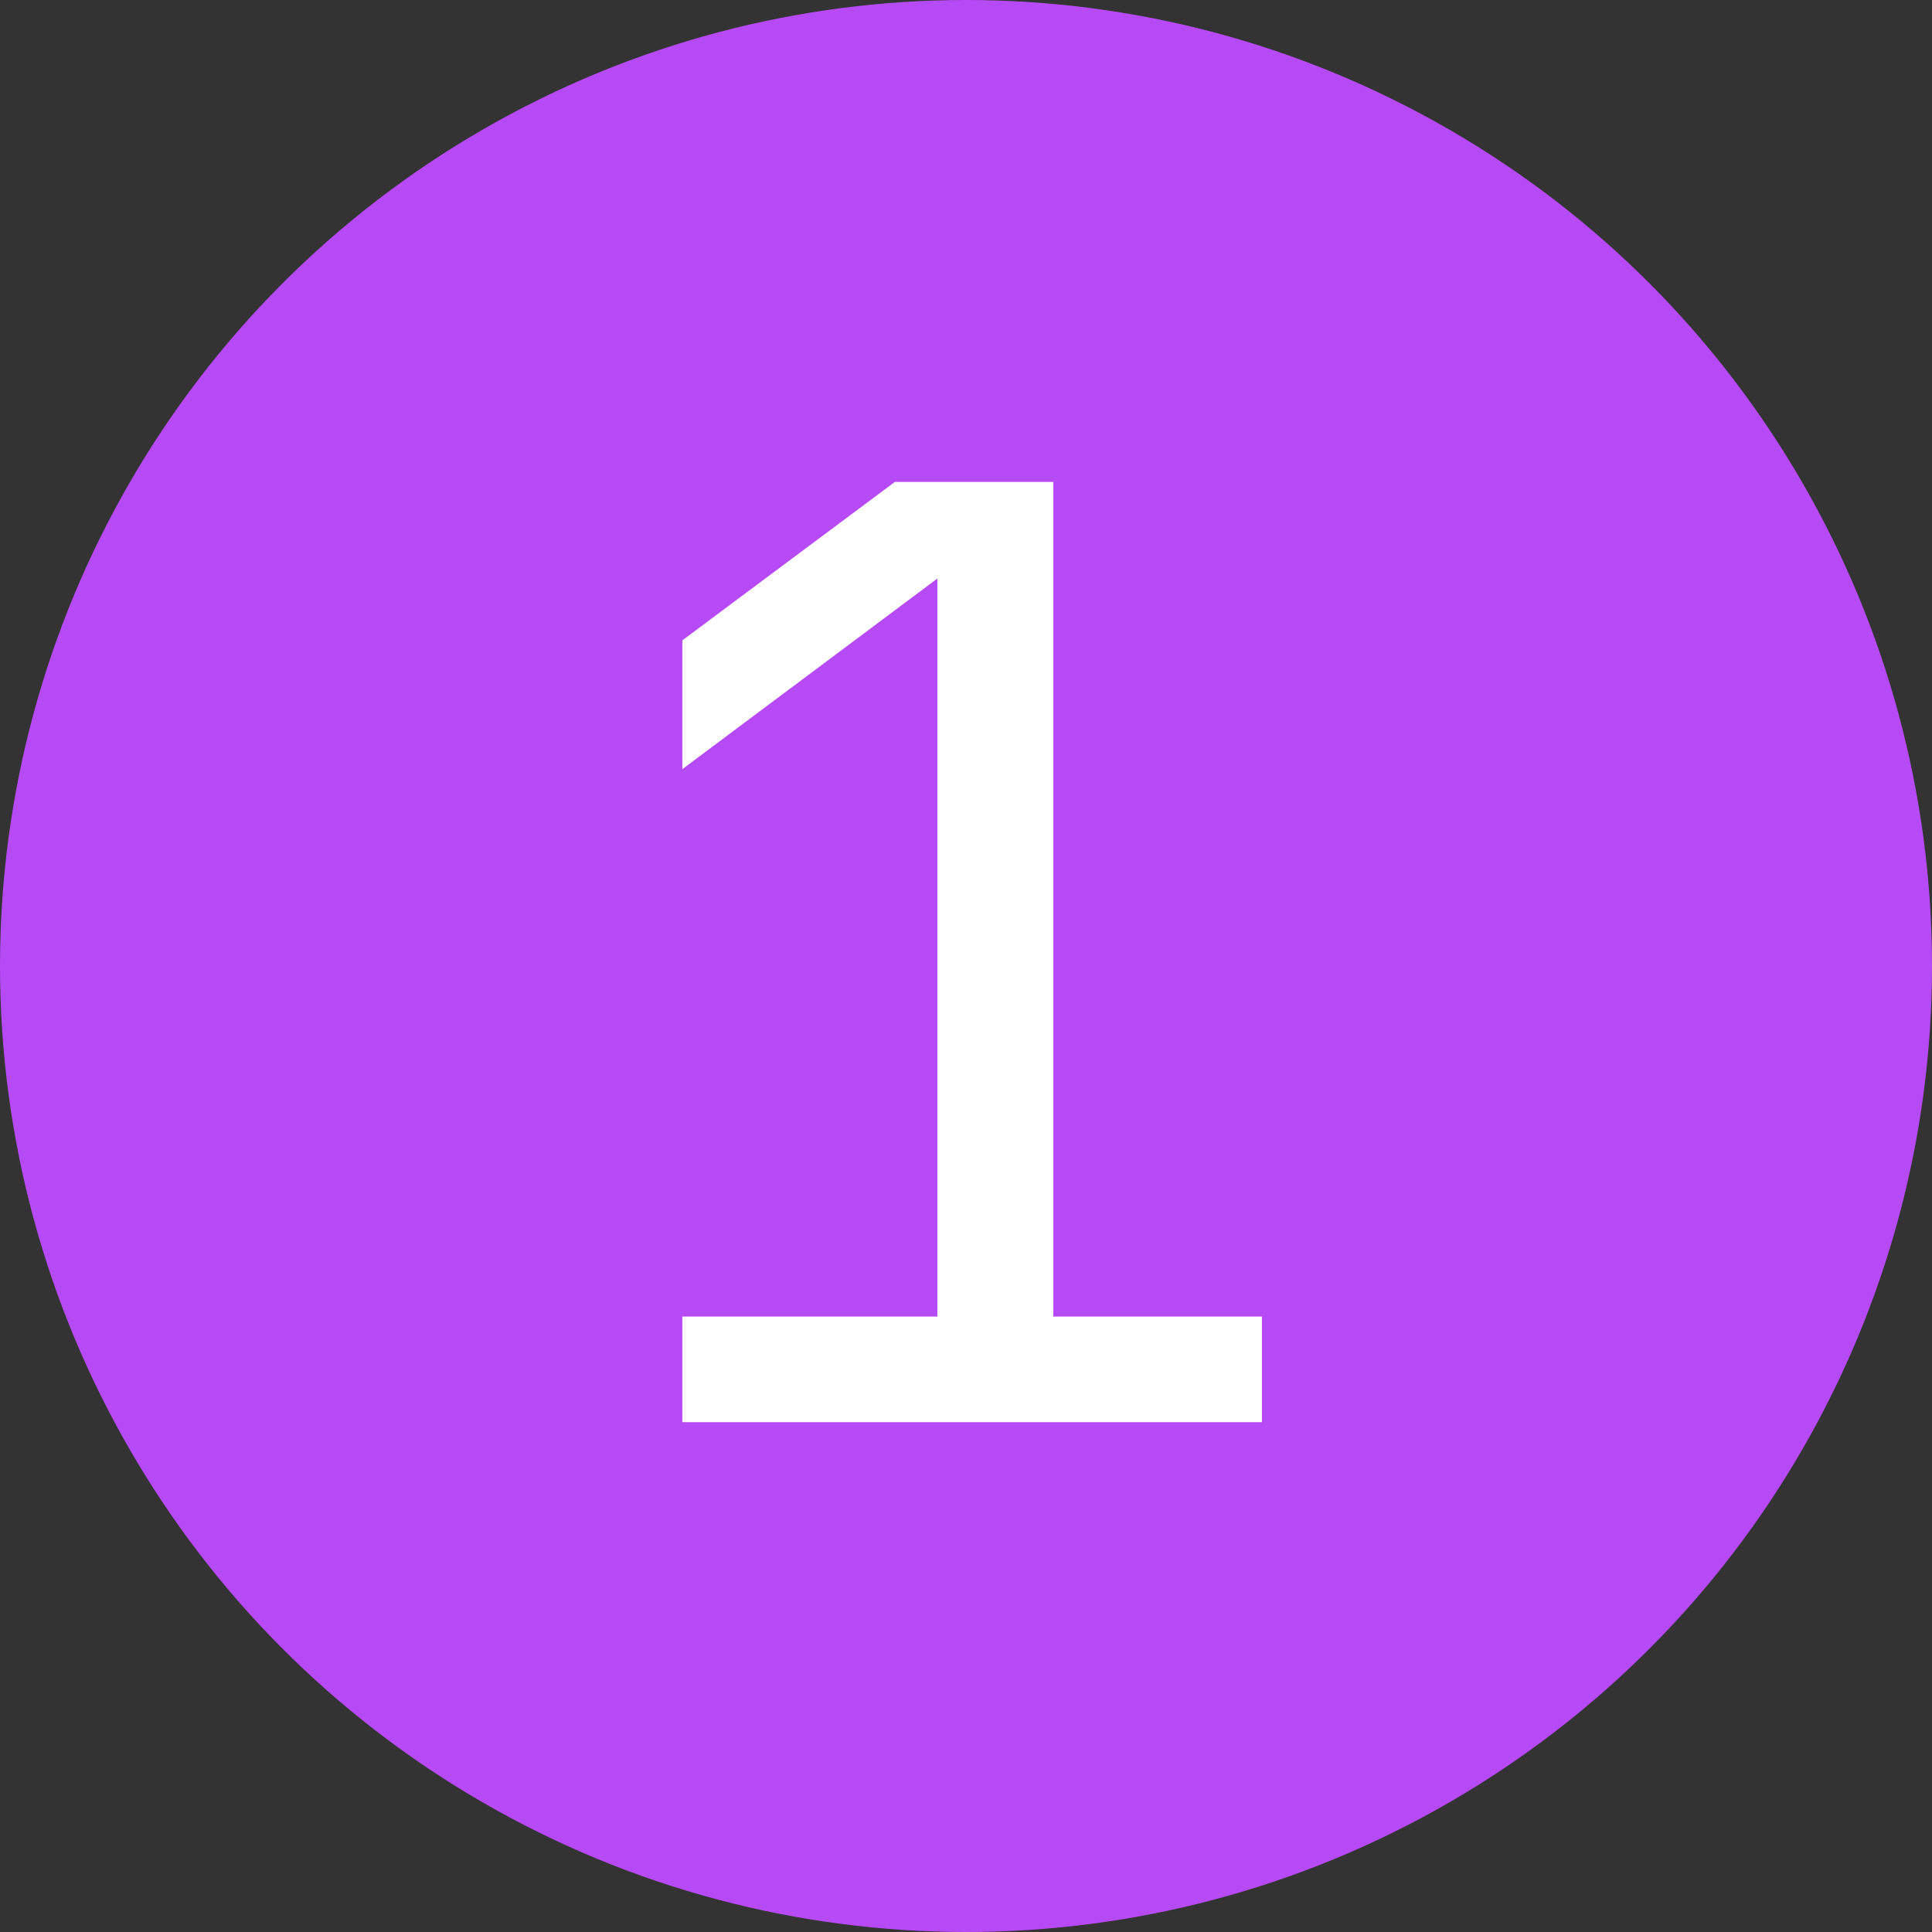
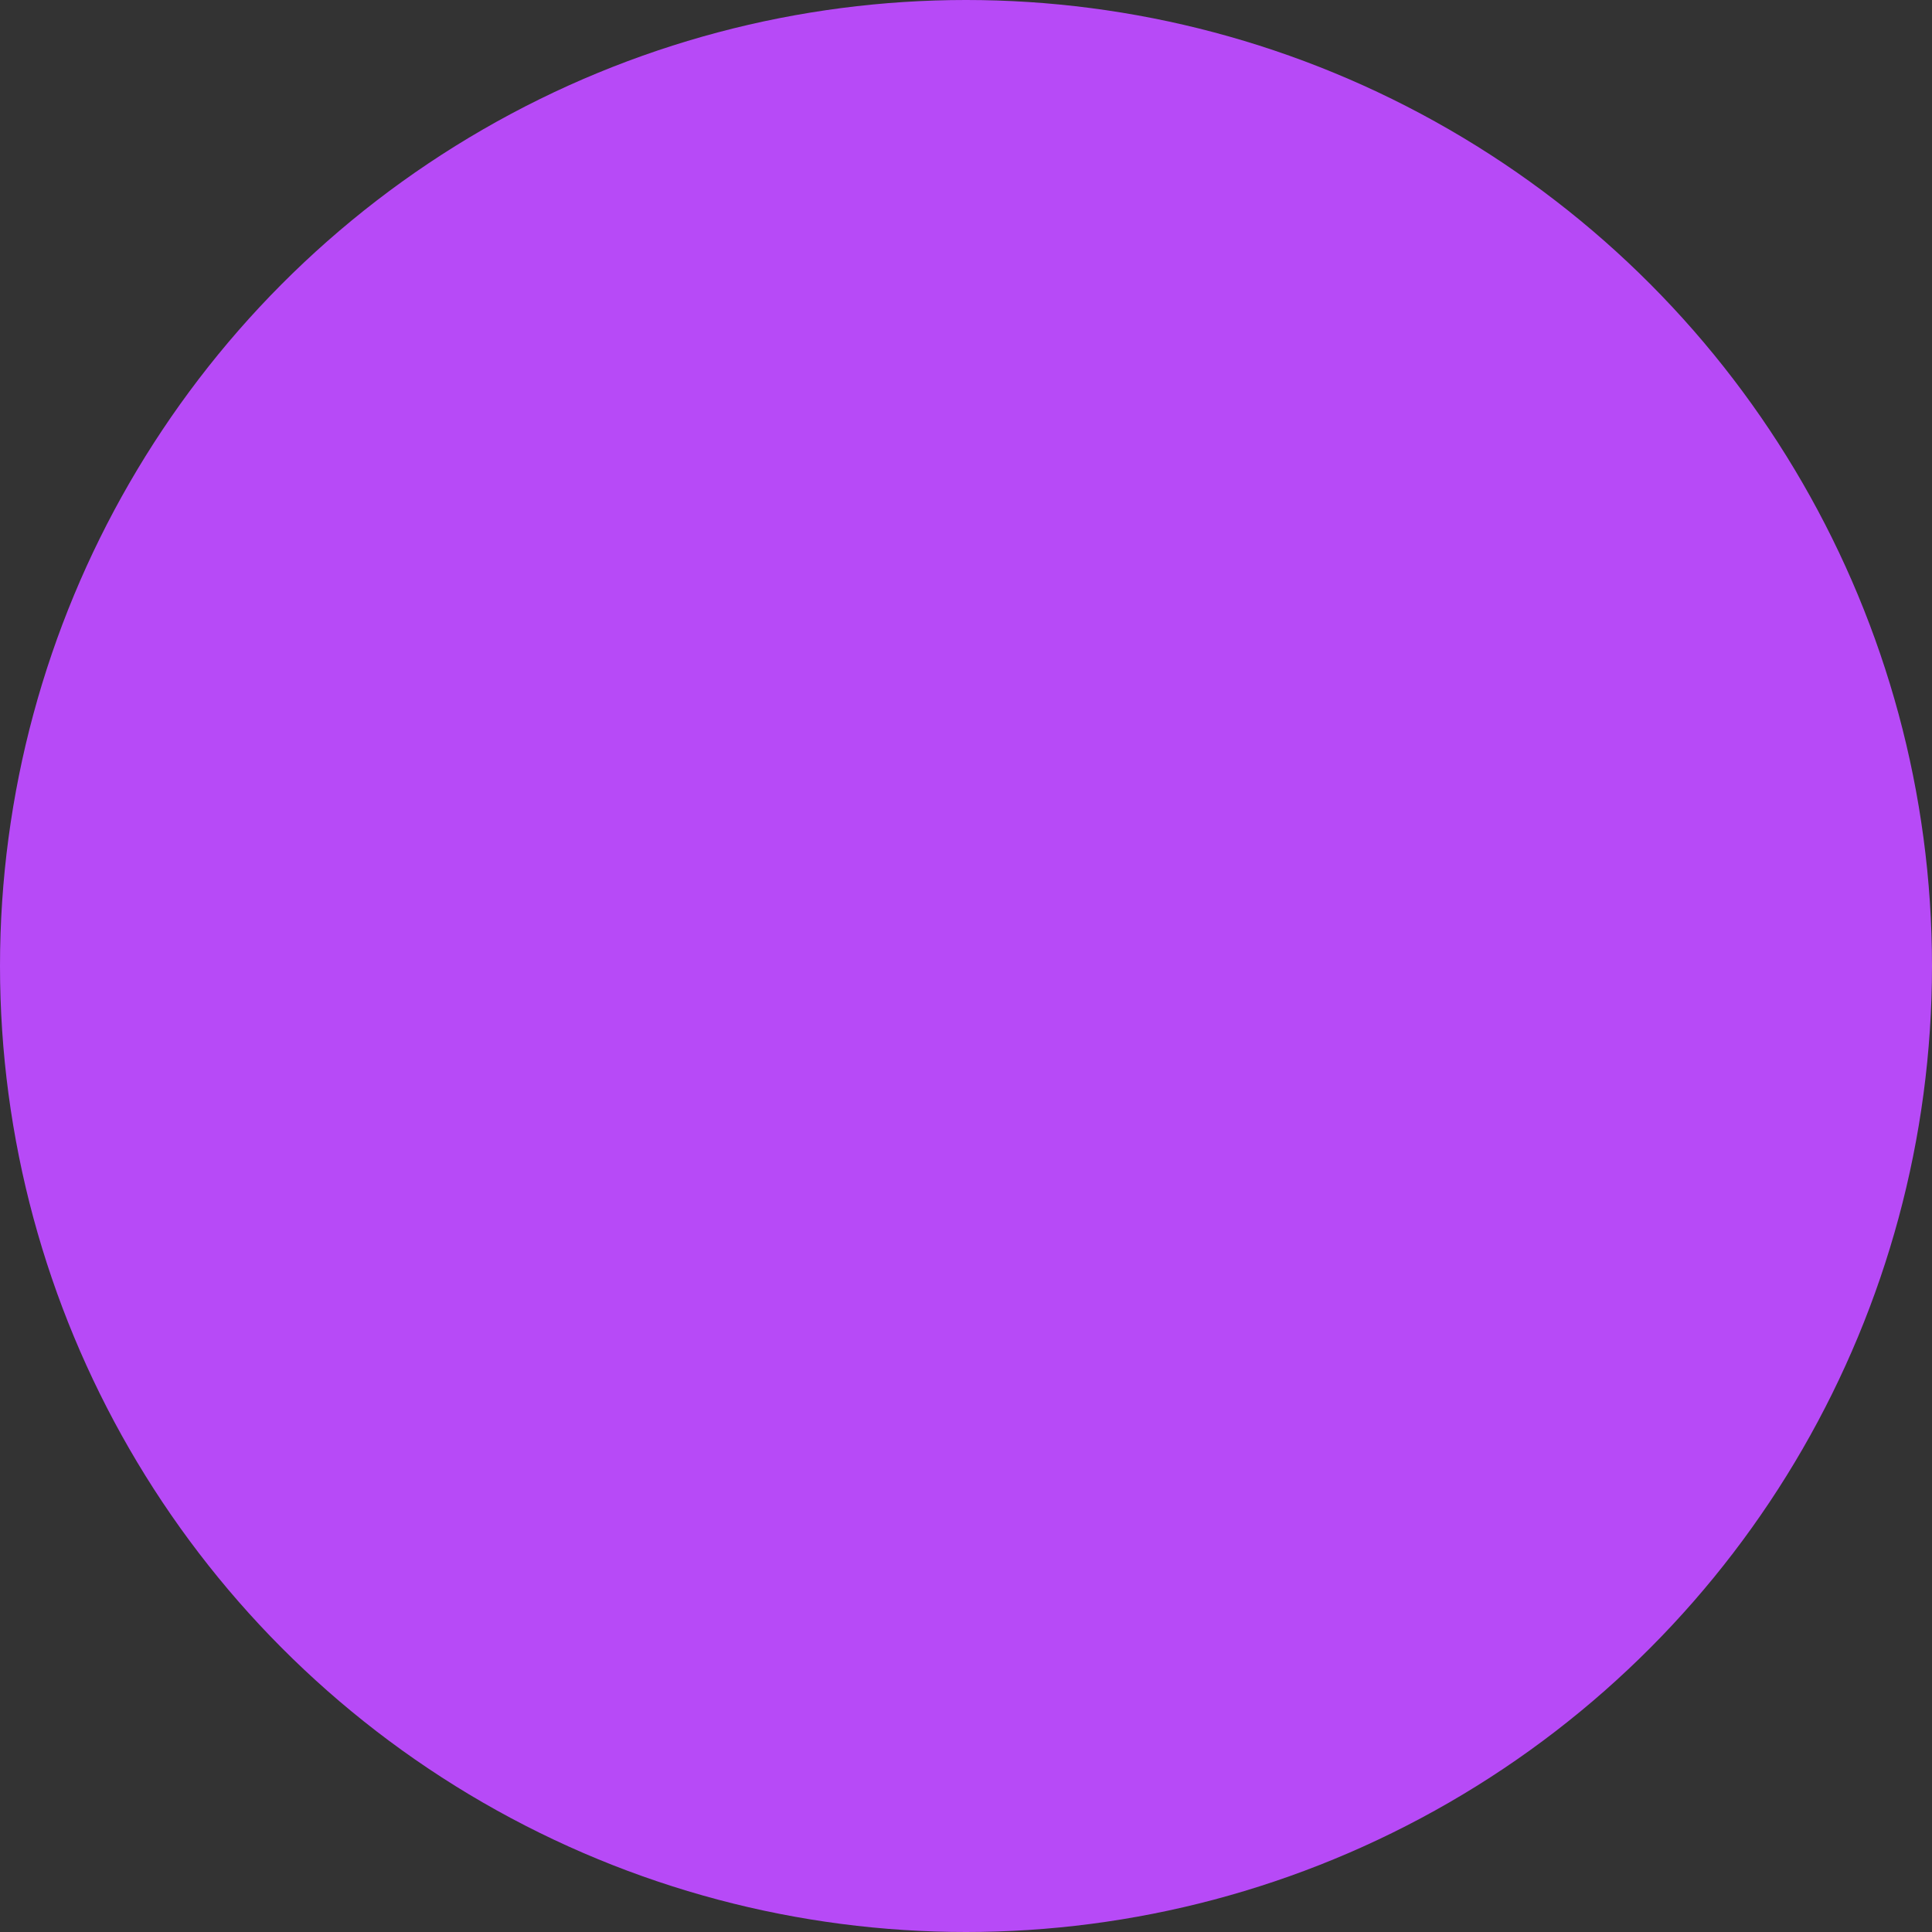
<svg xmlns="http://www.w3.org/2000/svg" width="72" height="72" viewBox="0 0 72 72" fill="none">
  <rect x="0" y="0" width="72" height="72" fill="#333333" stroke="none" />
  <circle cx="36" cy="36" r="36" fill="#B74AF7" />
-   <path d="M25.429 53V49.064H34.933V21.56L25.429 28.664V23.864L33.349 17.96H39.253V49.064H47.029V53H25.429Z" fill="white" />
</svg>